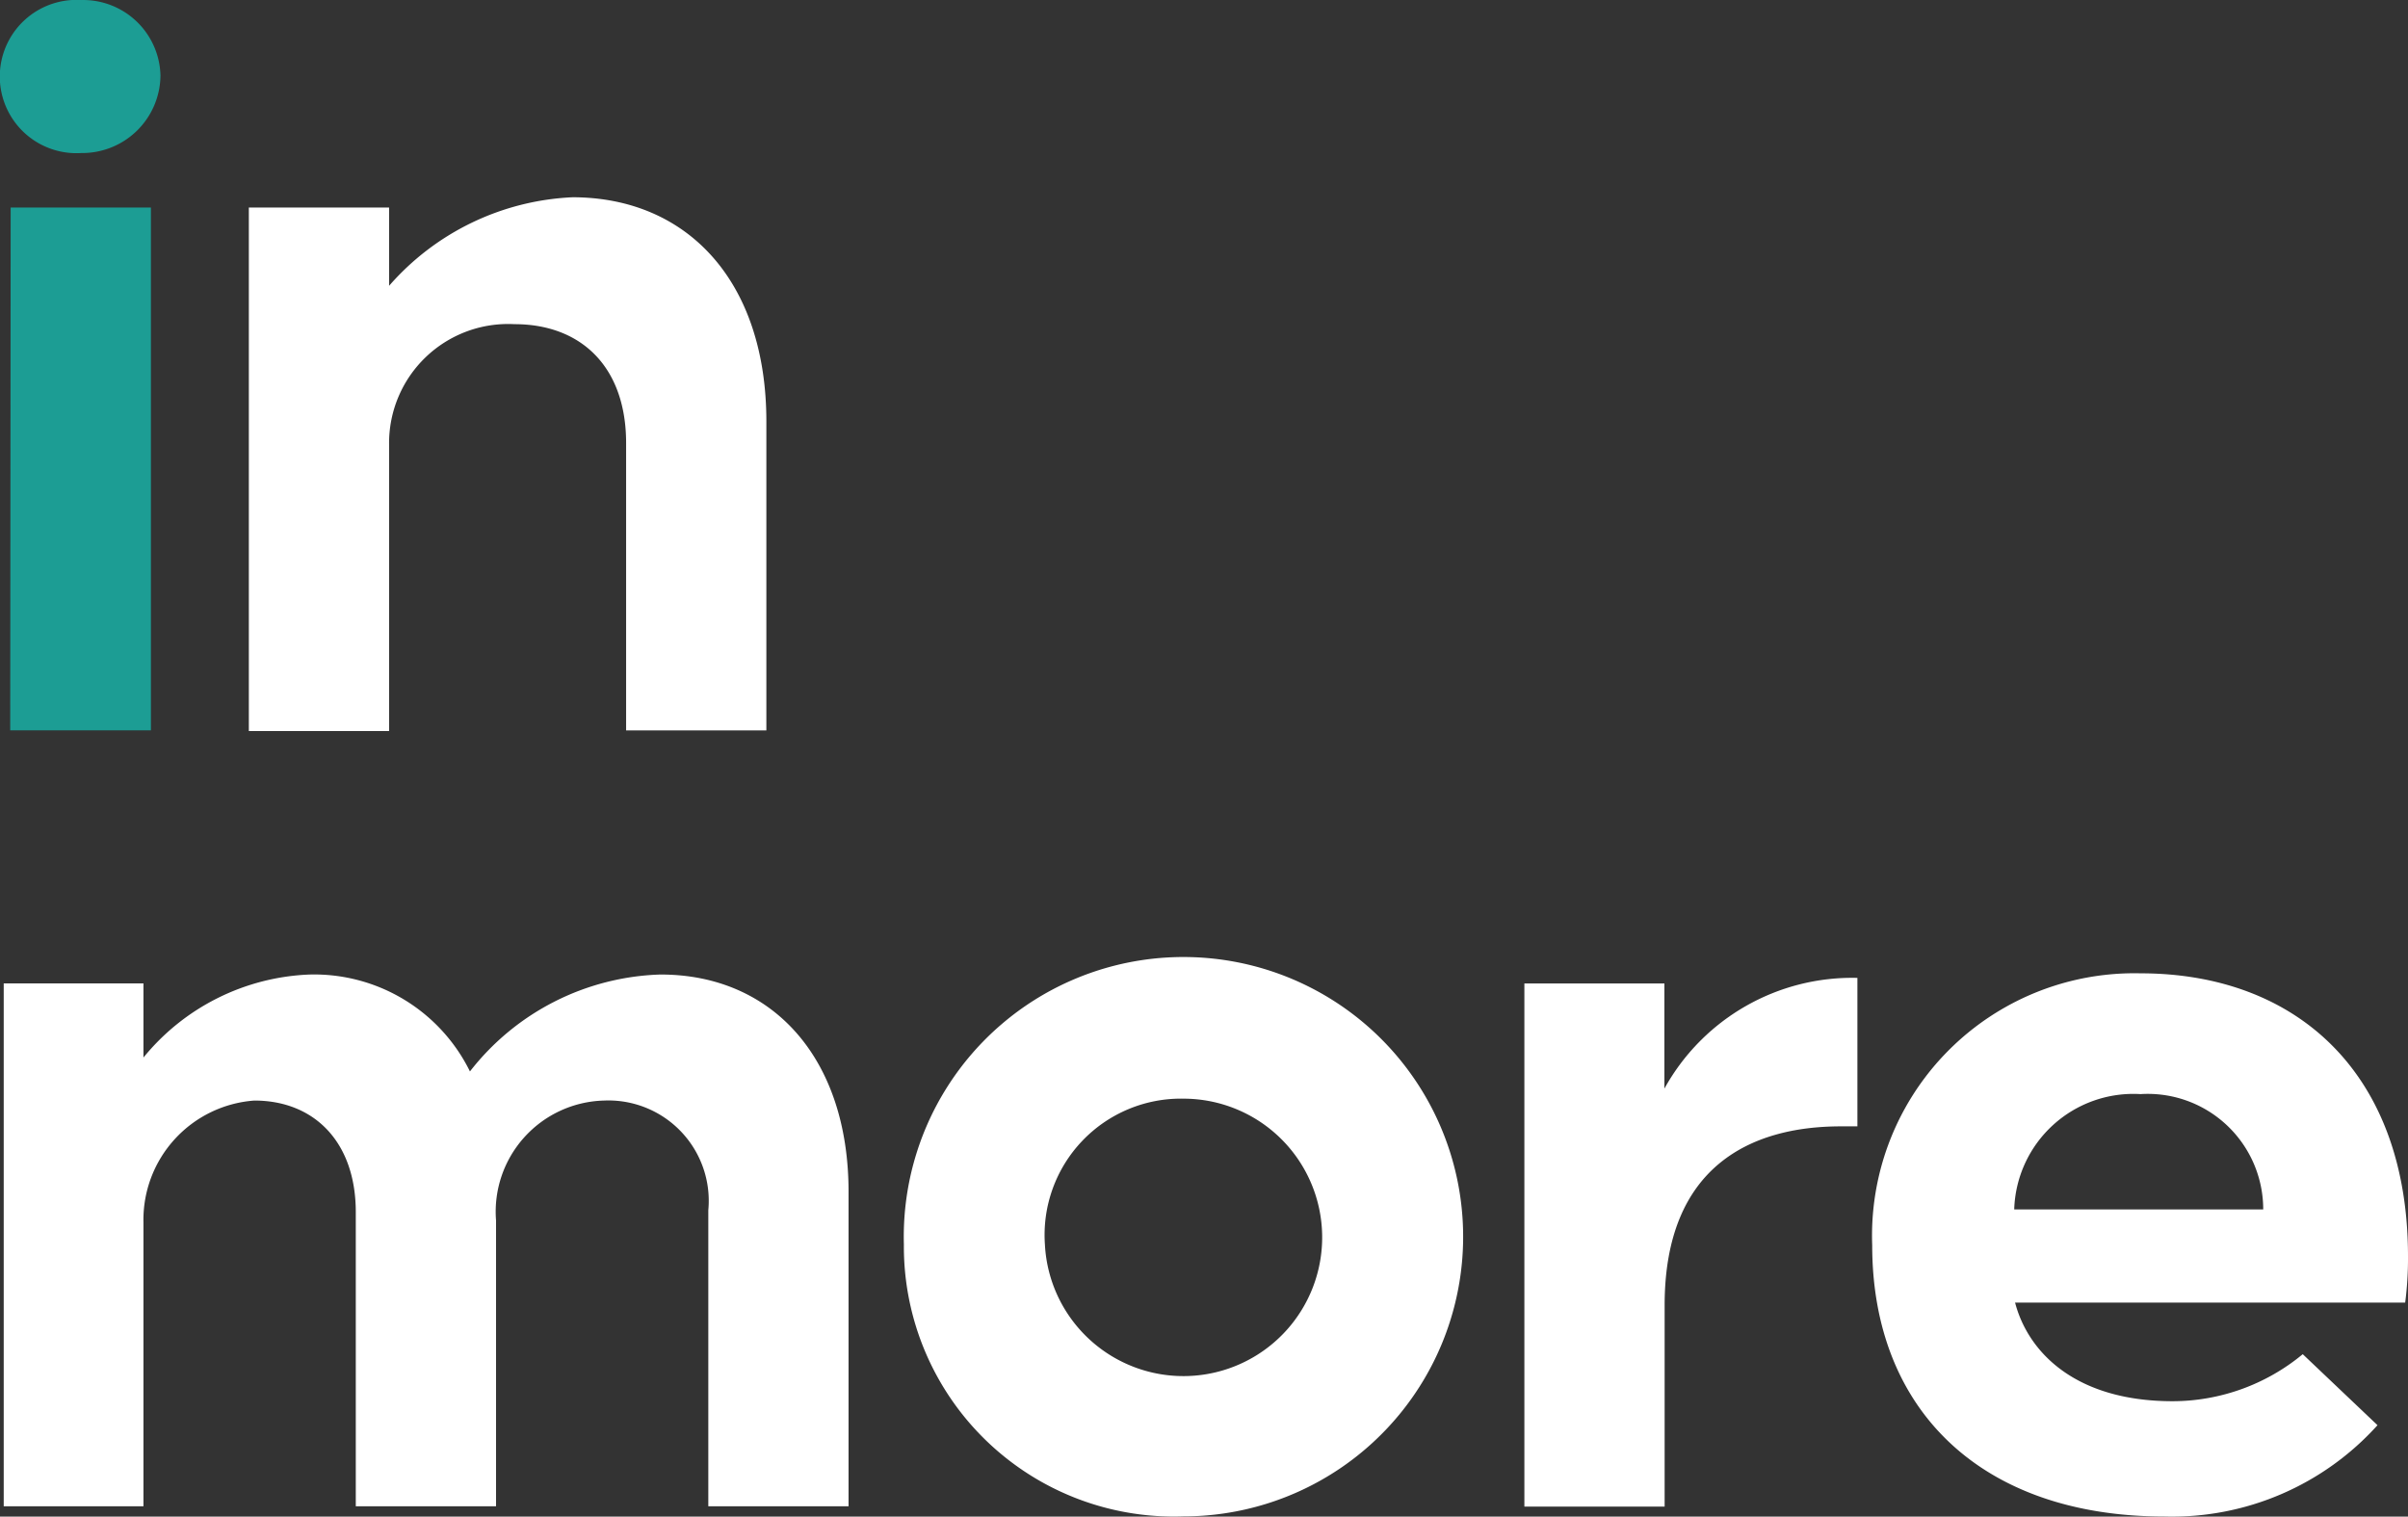
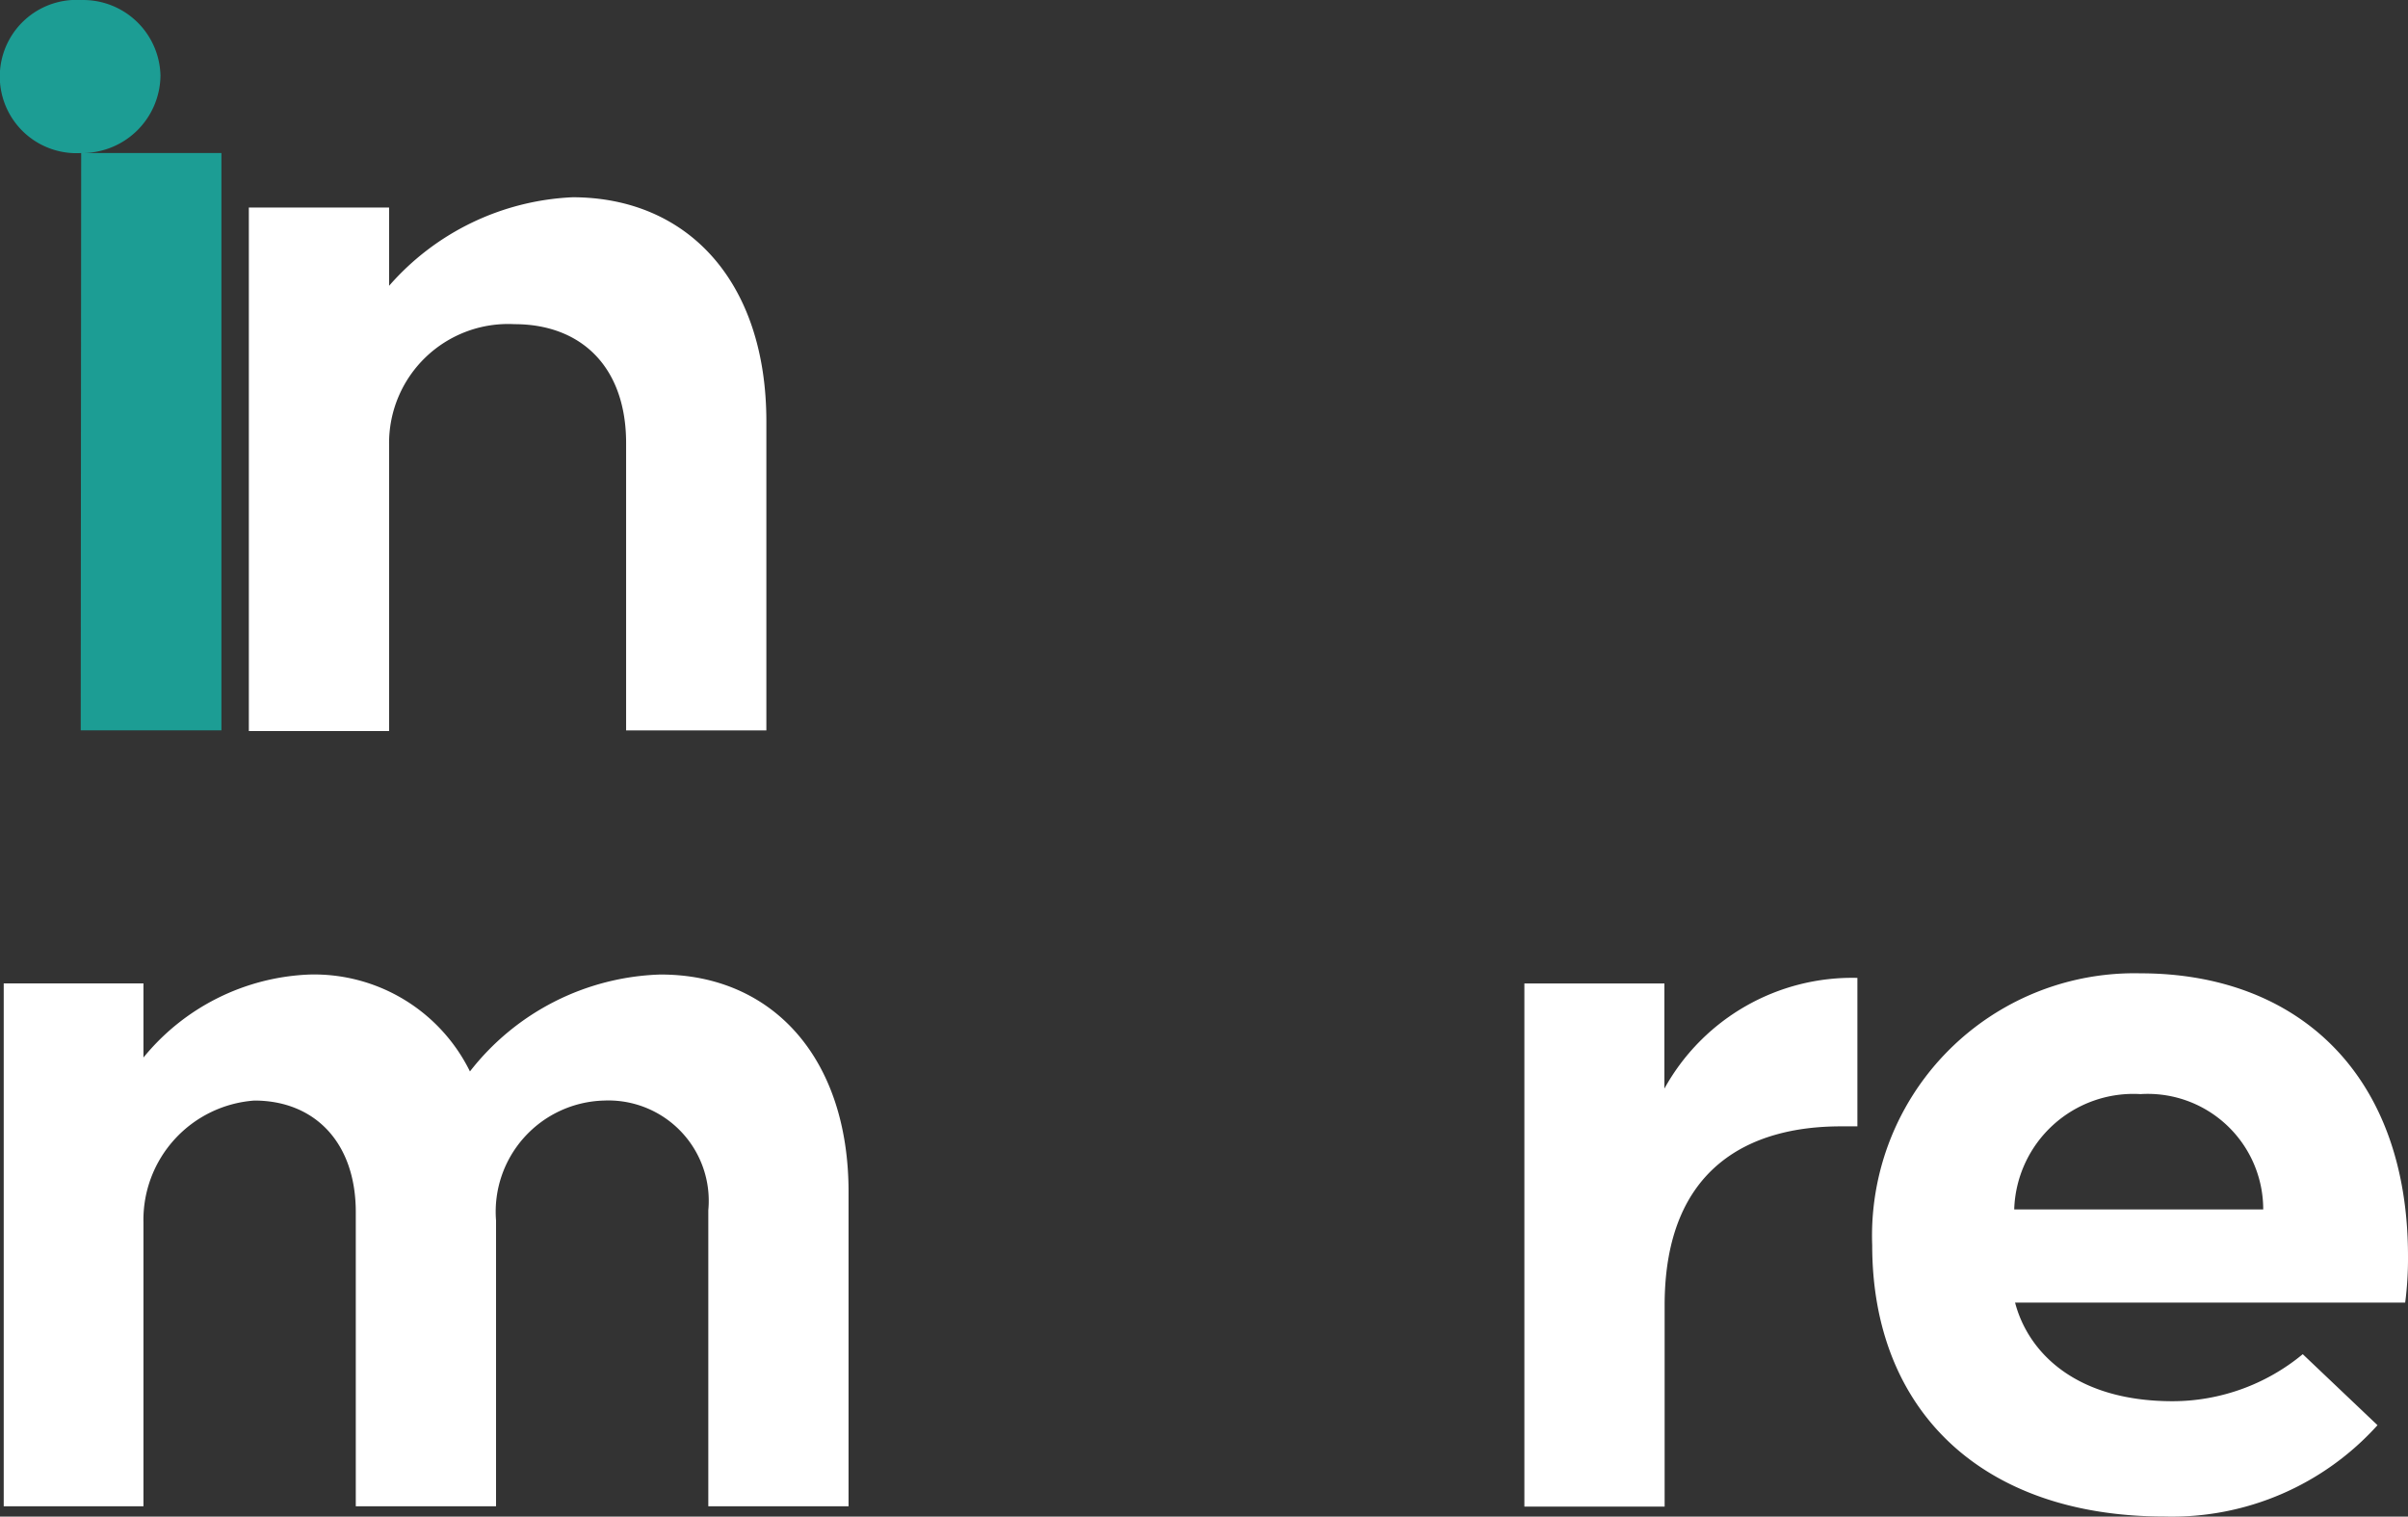
<svg xmlns="http://www.w3.org/2000/svg" id="footer_logo_inmore_celular" width="73.827" height="46.499" viewBox="0 0 73.827 46.499">
  <rect x="0" y="0" width="73.827" height="46.499" fill="#333333" stroke="none" />
  <g id="Capa_2" data-name="Capa 2">
-     <path id="Trazado_1188" data-name="Trazado 1188" d="M136.249,168.7a2.35,2.35,0,1,1,0-4.691,2.372,2.372,0,0,1,2.431,2.316,2.4,2.4,0,0,1-2.431,2.375Zm-2.162,1.671h4.3V186.4h-4.314Z" transform="translate(-133.76 -164.008)" fill="#1c9d94" />
+     <path id="Trazado_1188" data-name="Trazado 1188" d="M136.249,168.7a2.35,2.35,0,1,1,0-4.691,2.372,2.372,0,0,1,2.431,2.316,2.4,2.4,0,0,1-2.431,2.375Zh4.3V186.4h-4.314Z" transform="translate(-133.76 -164.008)" fill="#1c9d94" />
  </g>
  <g id="Capa_3" data-name="Capa 3" transform="translate(7.634 6.051)">
    <path id="Trazado_1189" data-name="Trazado 1189" d="M174.342,190.471v9.472h-4.3v-8.808c0-2.347-1.387-3.647-3.422-3.647a3.651,3.651,0,0,0-3.845,3.675v8.8h-4.3V183.912h4.3v2.4a7.935,7.935,0,0,1,5.627-2.715C171.92,183.6,174.342,186.173,174.342,190.471Z" transform="translate(-158.48 -183.6)" fill="#fff" />
  </g>
  <g id="Capa_4" data-name="Capa 4" transform="translate(0.114 29.878)">
    <path id="Trazado_1190" data-name="Trazado 1190" d="M160.032,267.417v9.642h-4.3v-9.077a3.077,3.077,0,0,0-3.2-3.363,3.41,3.41,0,0,0-3.308,3.675v8.765h-4.3v-9.021c0-2.146-1.272-3.419-3.11-3.419a3.667,3.667,0,0,0-3.4,3.731v8.709H134.13V261.027h4.284V263.3a6.91,6.91,0,0,1,5.09-2.545,5.324,5.324,0,0,1,4.92,2.971,7.694,7.694,0,0,1,5.825-2.971C157.682,260.743,160.032,263.3,160.032,267.417Z" transform="translate(-134.13 -260.754)" fill="#fff" />
  </g>
  <g id="Capa_5" data-name="Capa 5" transform="translate(27.712 29.84)">
-     <path id="Trazado_1191" data-name="Trazado 1191" d="M223.49,268.944a8.575,8.575,0,1,1,8.576,8.338A8.28,8.28,0,0,1,223.49,268.944Zm4.324,0a4.253,4.253,0,1,0,4.256-4.469A4.18,4.18,0,0,0,227.814,268.944Z" transform="translate(-223.49 -260.63)" fill="#fff" />
-   </g>
+     </g>
  <g id="Capa_6" data-name="Capa 6" transform="translate(46.739 29.982)">
    <path id="Trazado_1192" data-name="Trazado 1192" d="M295.307,261.09v4.552h-.51c-2.742,0-5.4,1.217-5.4,5.485V277.3h-4.3V261.26h4.293v3.224A6.579,6.579,0,0,1,295.307,261.09Z" transform="translate(-285.1 -261.09)" fill="#fff" />
  </g>
  <g id="Capa_7" data-name="Capa 7" transform="translate(57.4 29.843)">
    <path id="Trazado_1193" data-name="Trazado 1193" d="M319.62,268.978a8.044,8.044,0,0,1,8.227-8.339c4.778,0,8.2,3.054,8.2,8.681a10.5,10.5,0,0,1-.086,1.414H324c.4,1.526,1.853,3.024,4.833,3.024a6.266,6.266,0,0,0,3.987-1.442l2.292,2.177a8.478,8.478,0,0,1-6.532,2.8C322.955,277.292,319.62,274.012,319.62,268.978Zm4.354-1.1h7.634a3.54,3.54,0,0,0-3.762-3.536A3.656,3.656,0,0,0,323.974,267.876Z" transform="translate(-319.62 -260.64)" fill="#fff" />
  </g>
</svg>